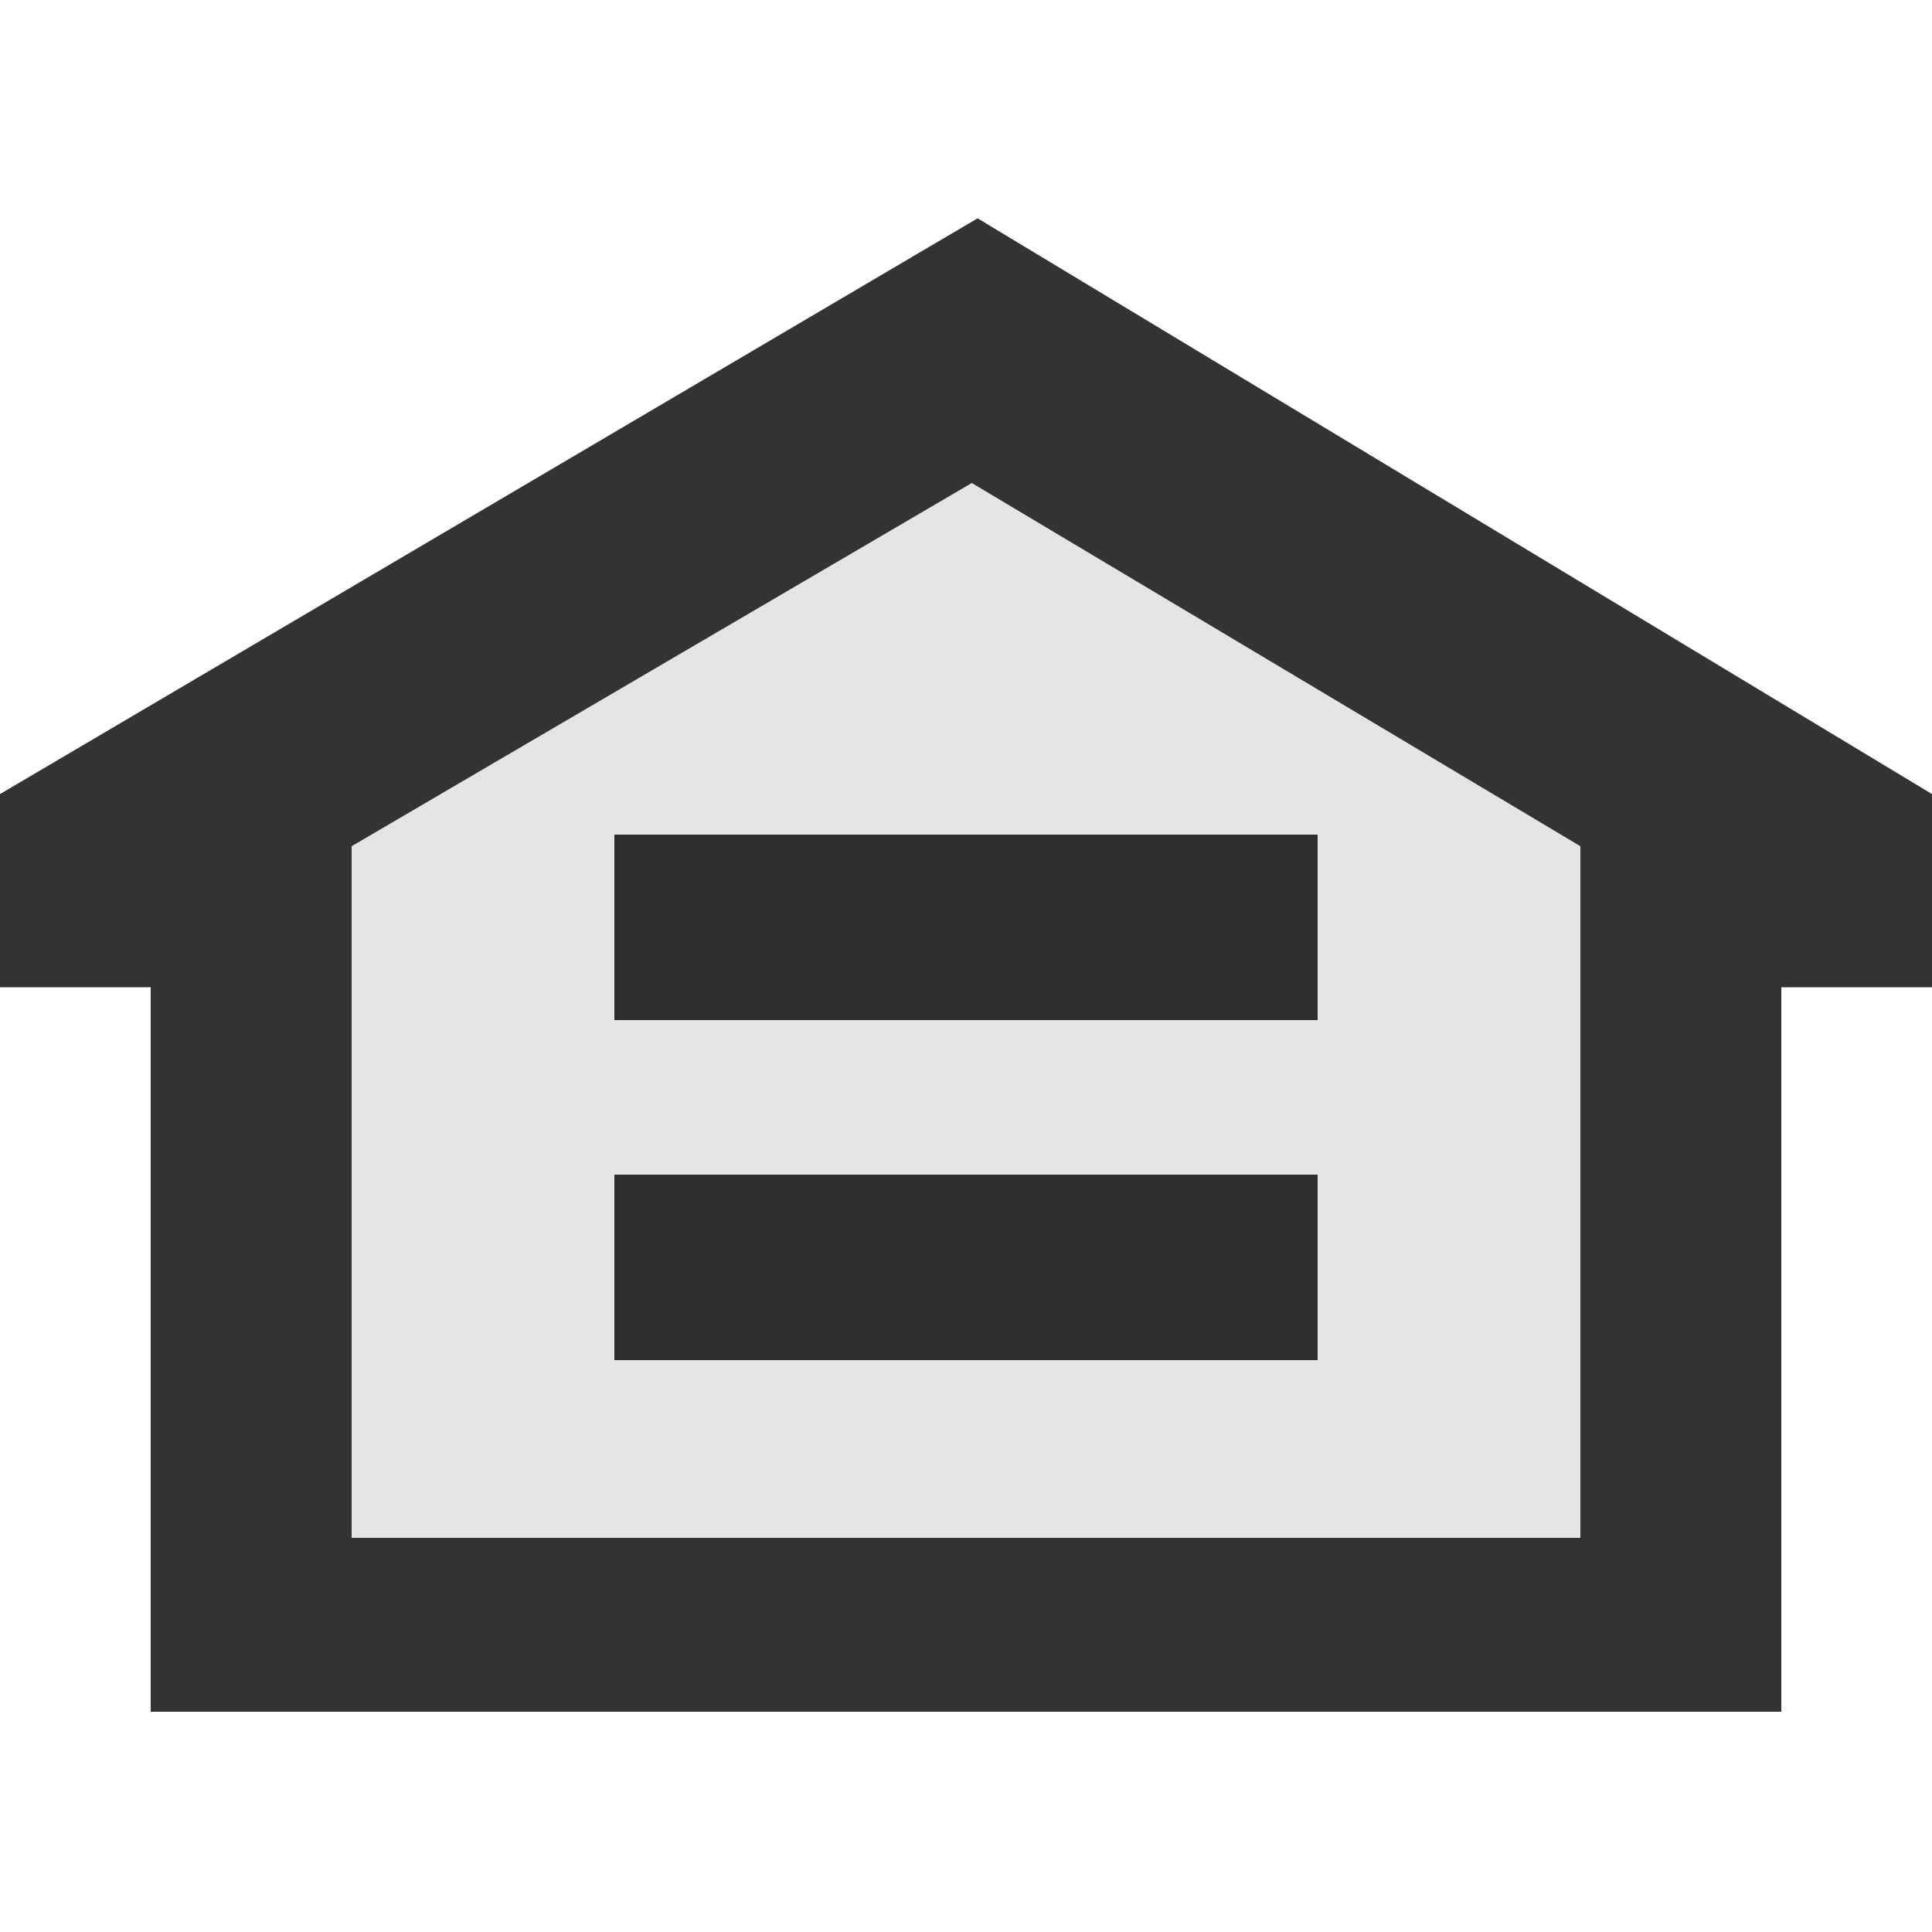
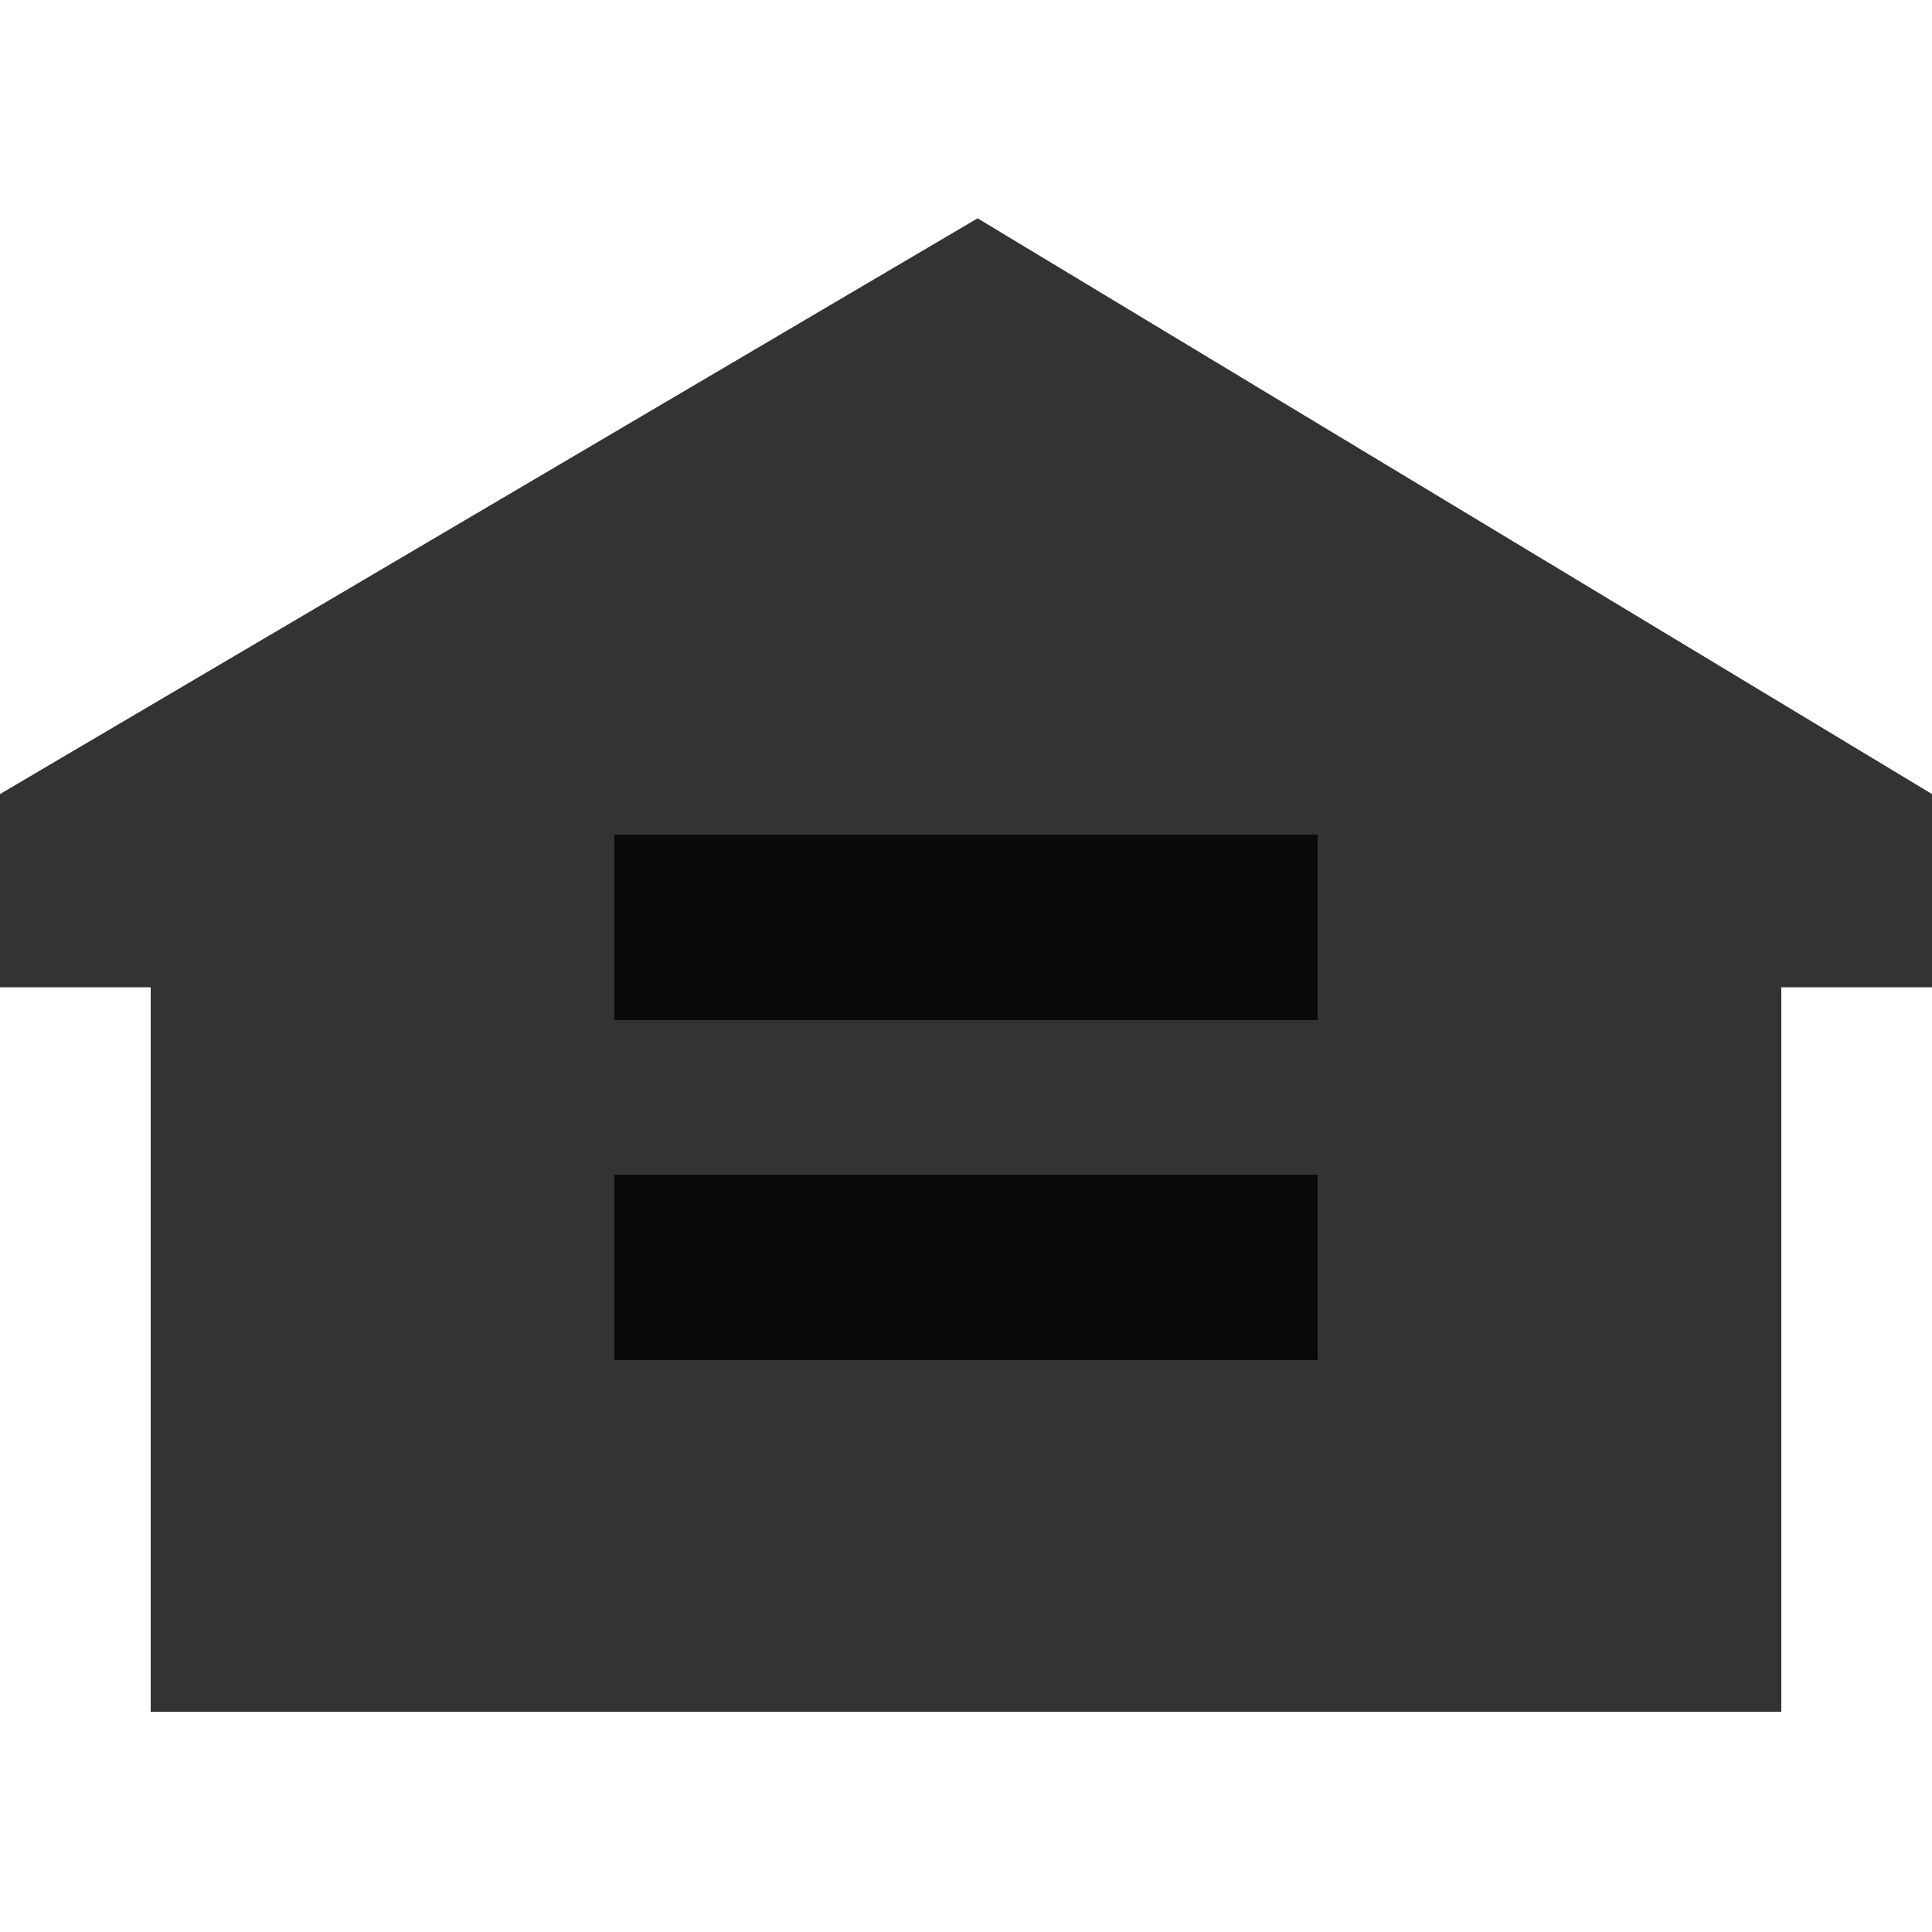
<svg xmlns="http://www.w3.org/2000/svg" version="1.1" id="Layer_1" x="0px" y="0px" viewBox="0 0 100 100" style="enable-background:new 0 0 100 100;" xml:space="preserve">
  <style type="text/css">
	.st0{opacity:0.8;enable-background:new    ;}
	.st1{fill:#E7E5E3;}
</style>
  <path class="st0" d="M0,41.1l50.6-29.8L100,41.1v10h-7.8v37.5H7.8V51.1H0V41.1z" />
-   <path class="st1" d="M50.3,25L18.2,43.8v35.8h63.6V43.8L50.3,25z" />
  <path class="st0" d="M31.8,43.2h36.4v9.6H31.8V43.2z M31.8,60.8h36.4v9.6H31.8V60.8z" />
</svg>